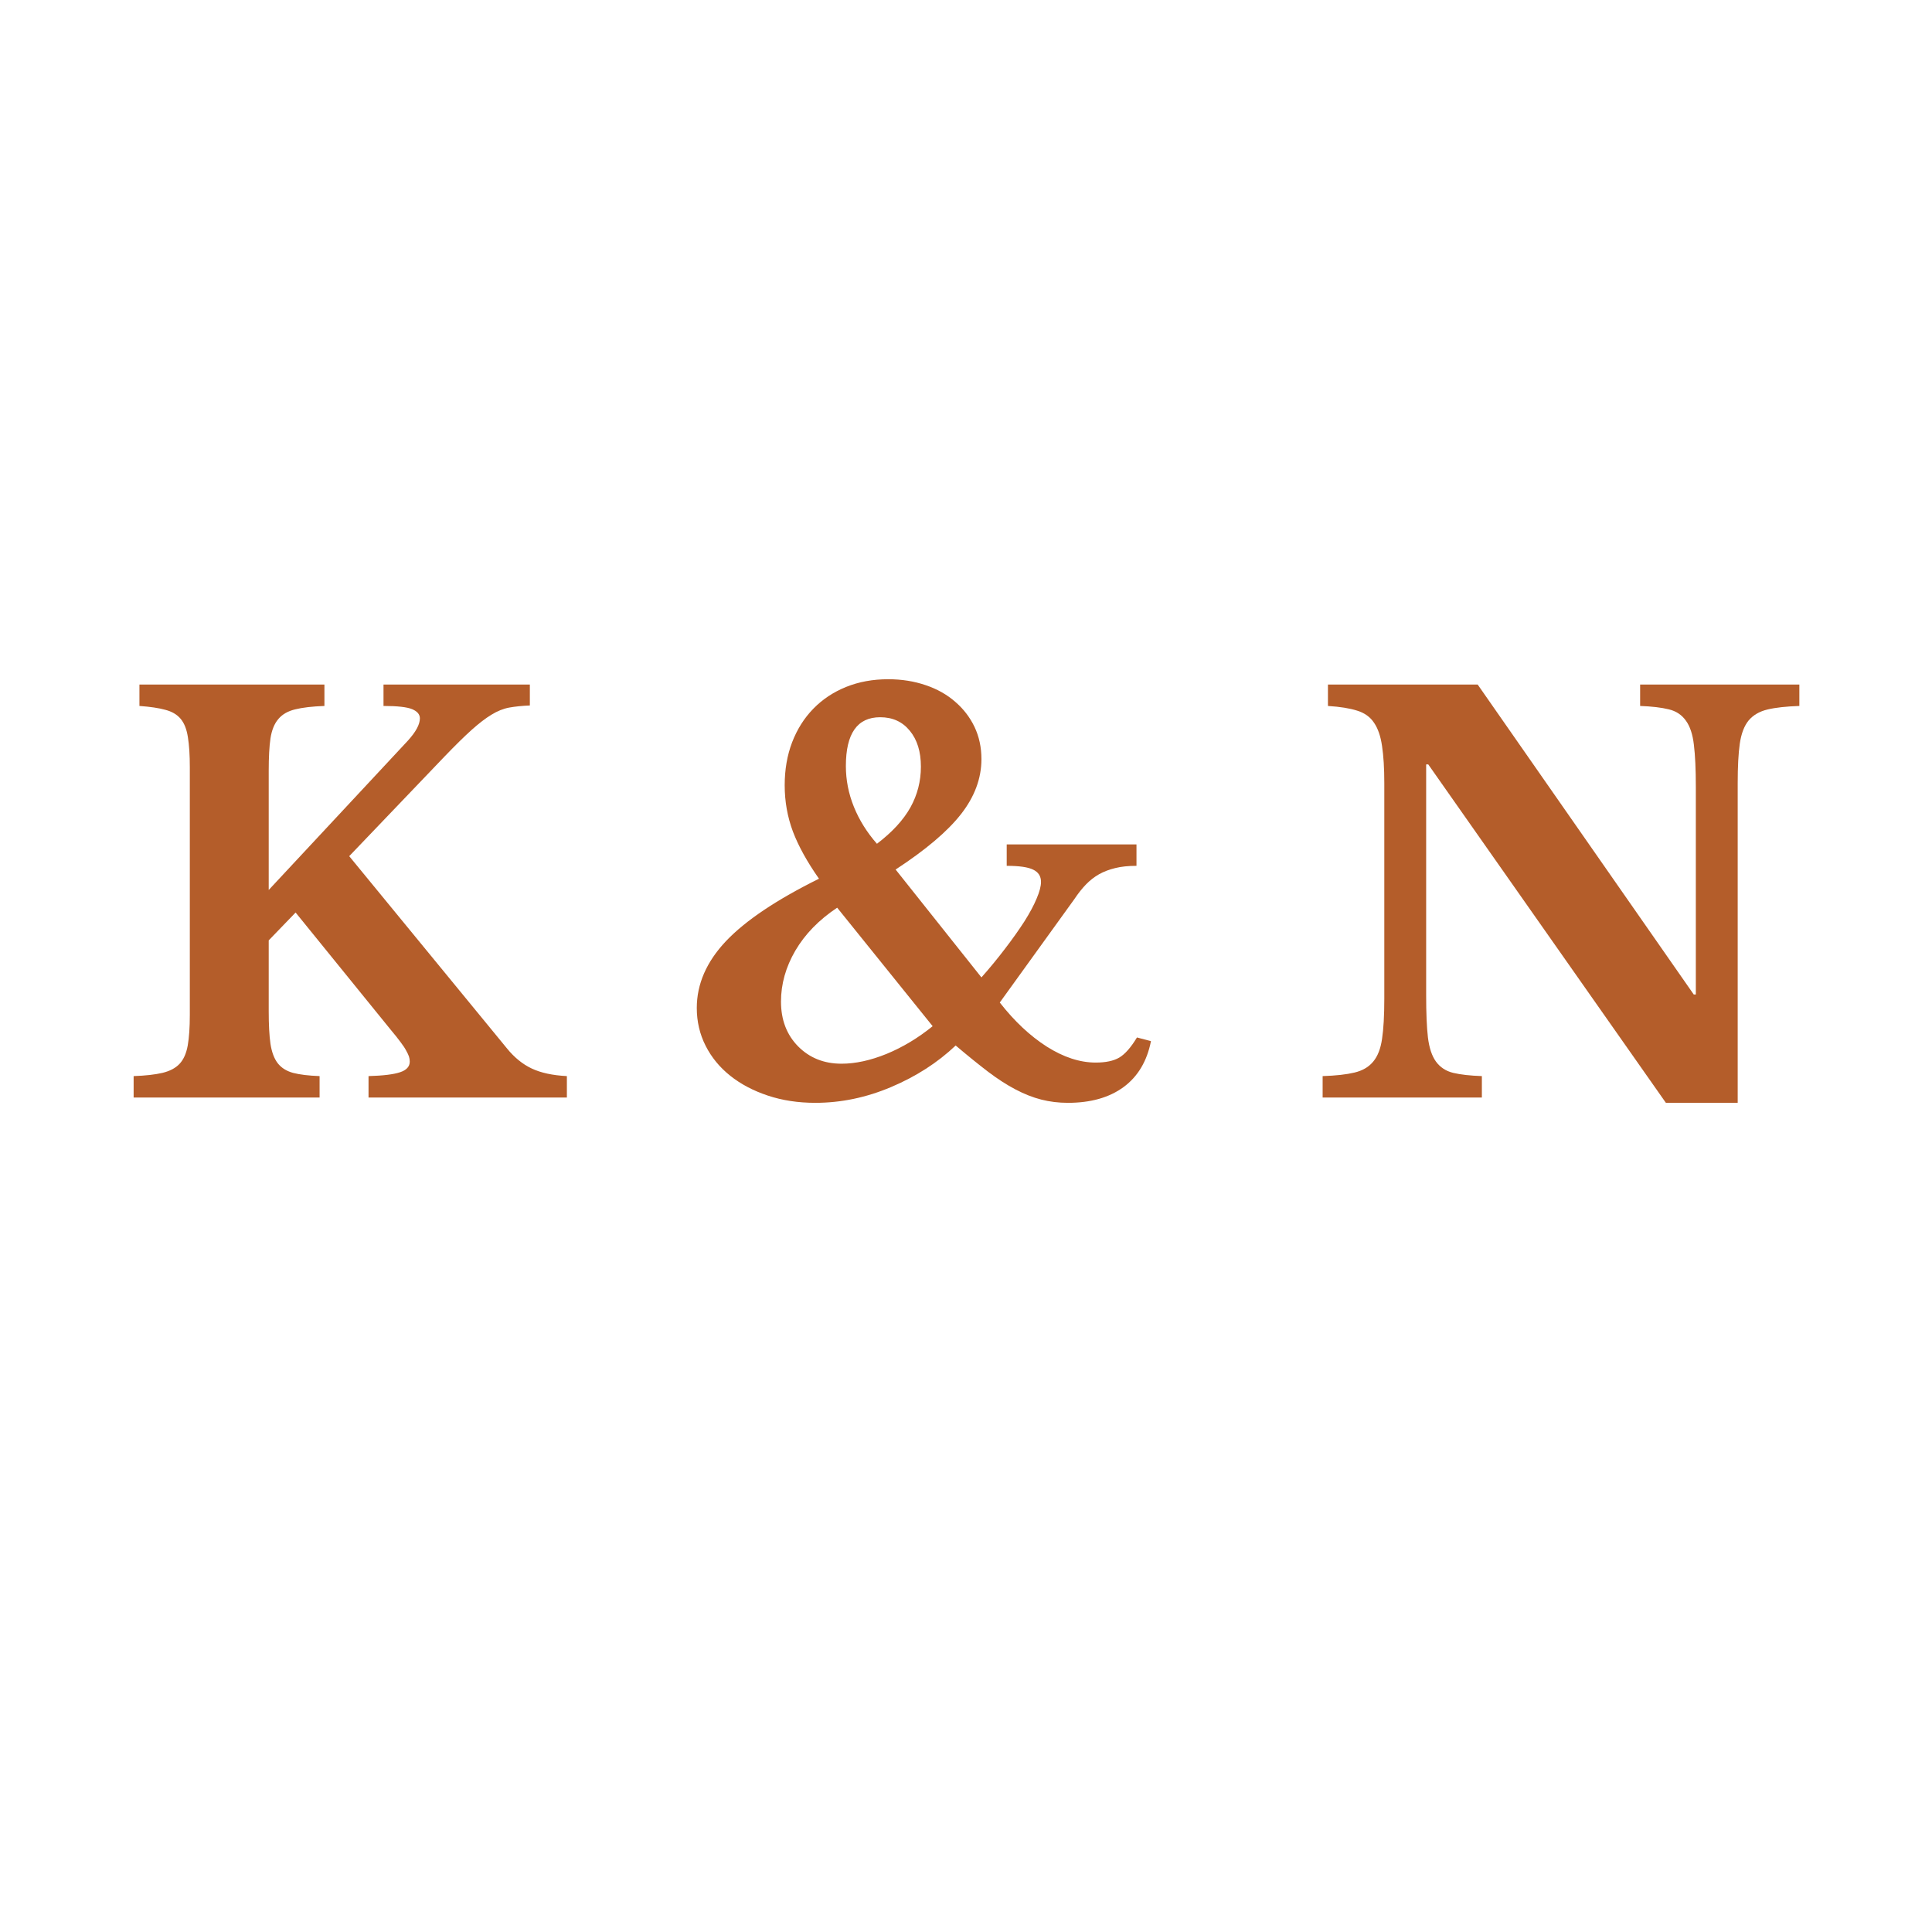
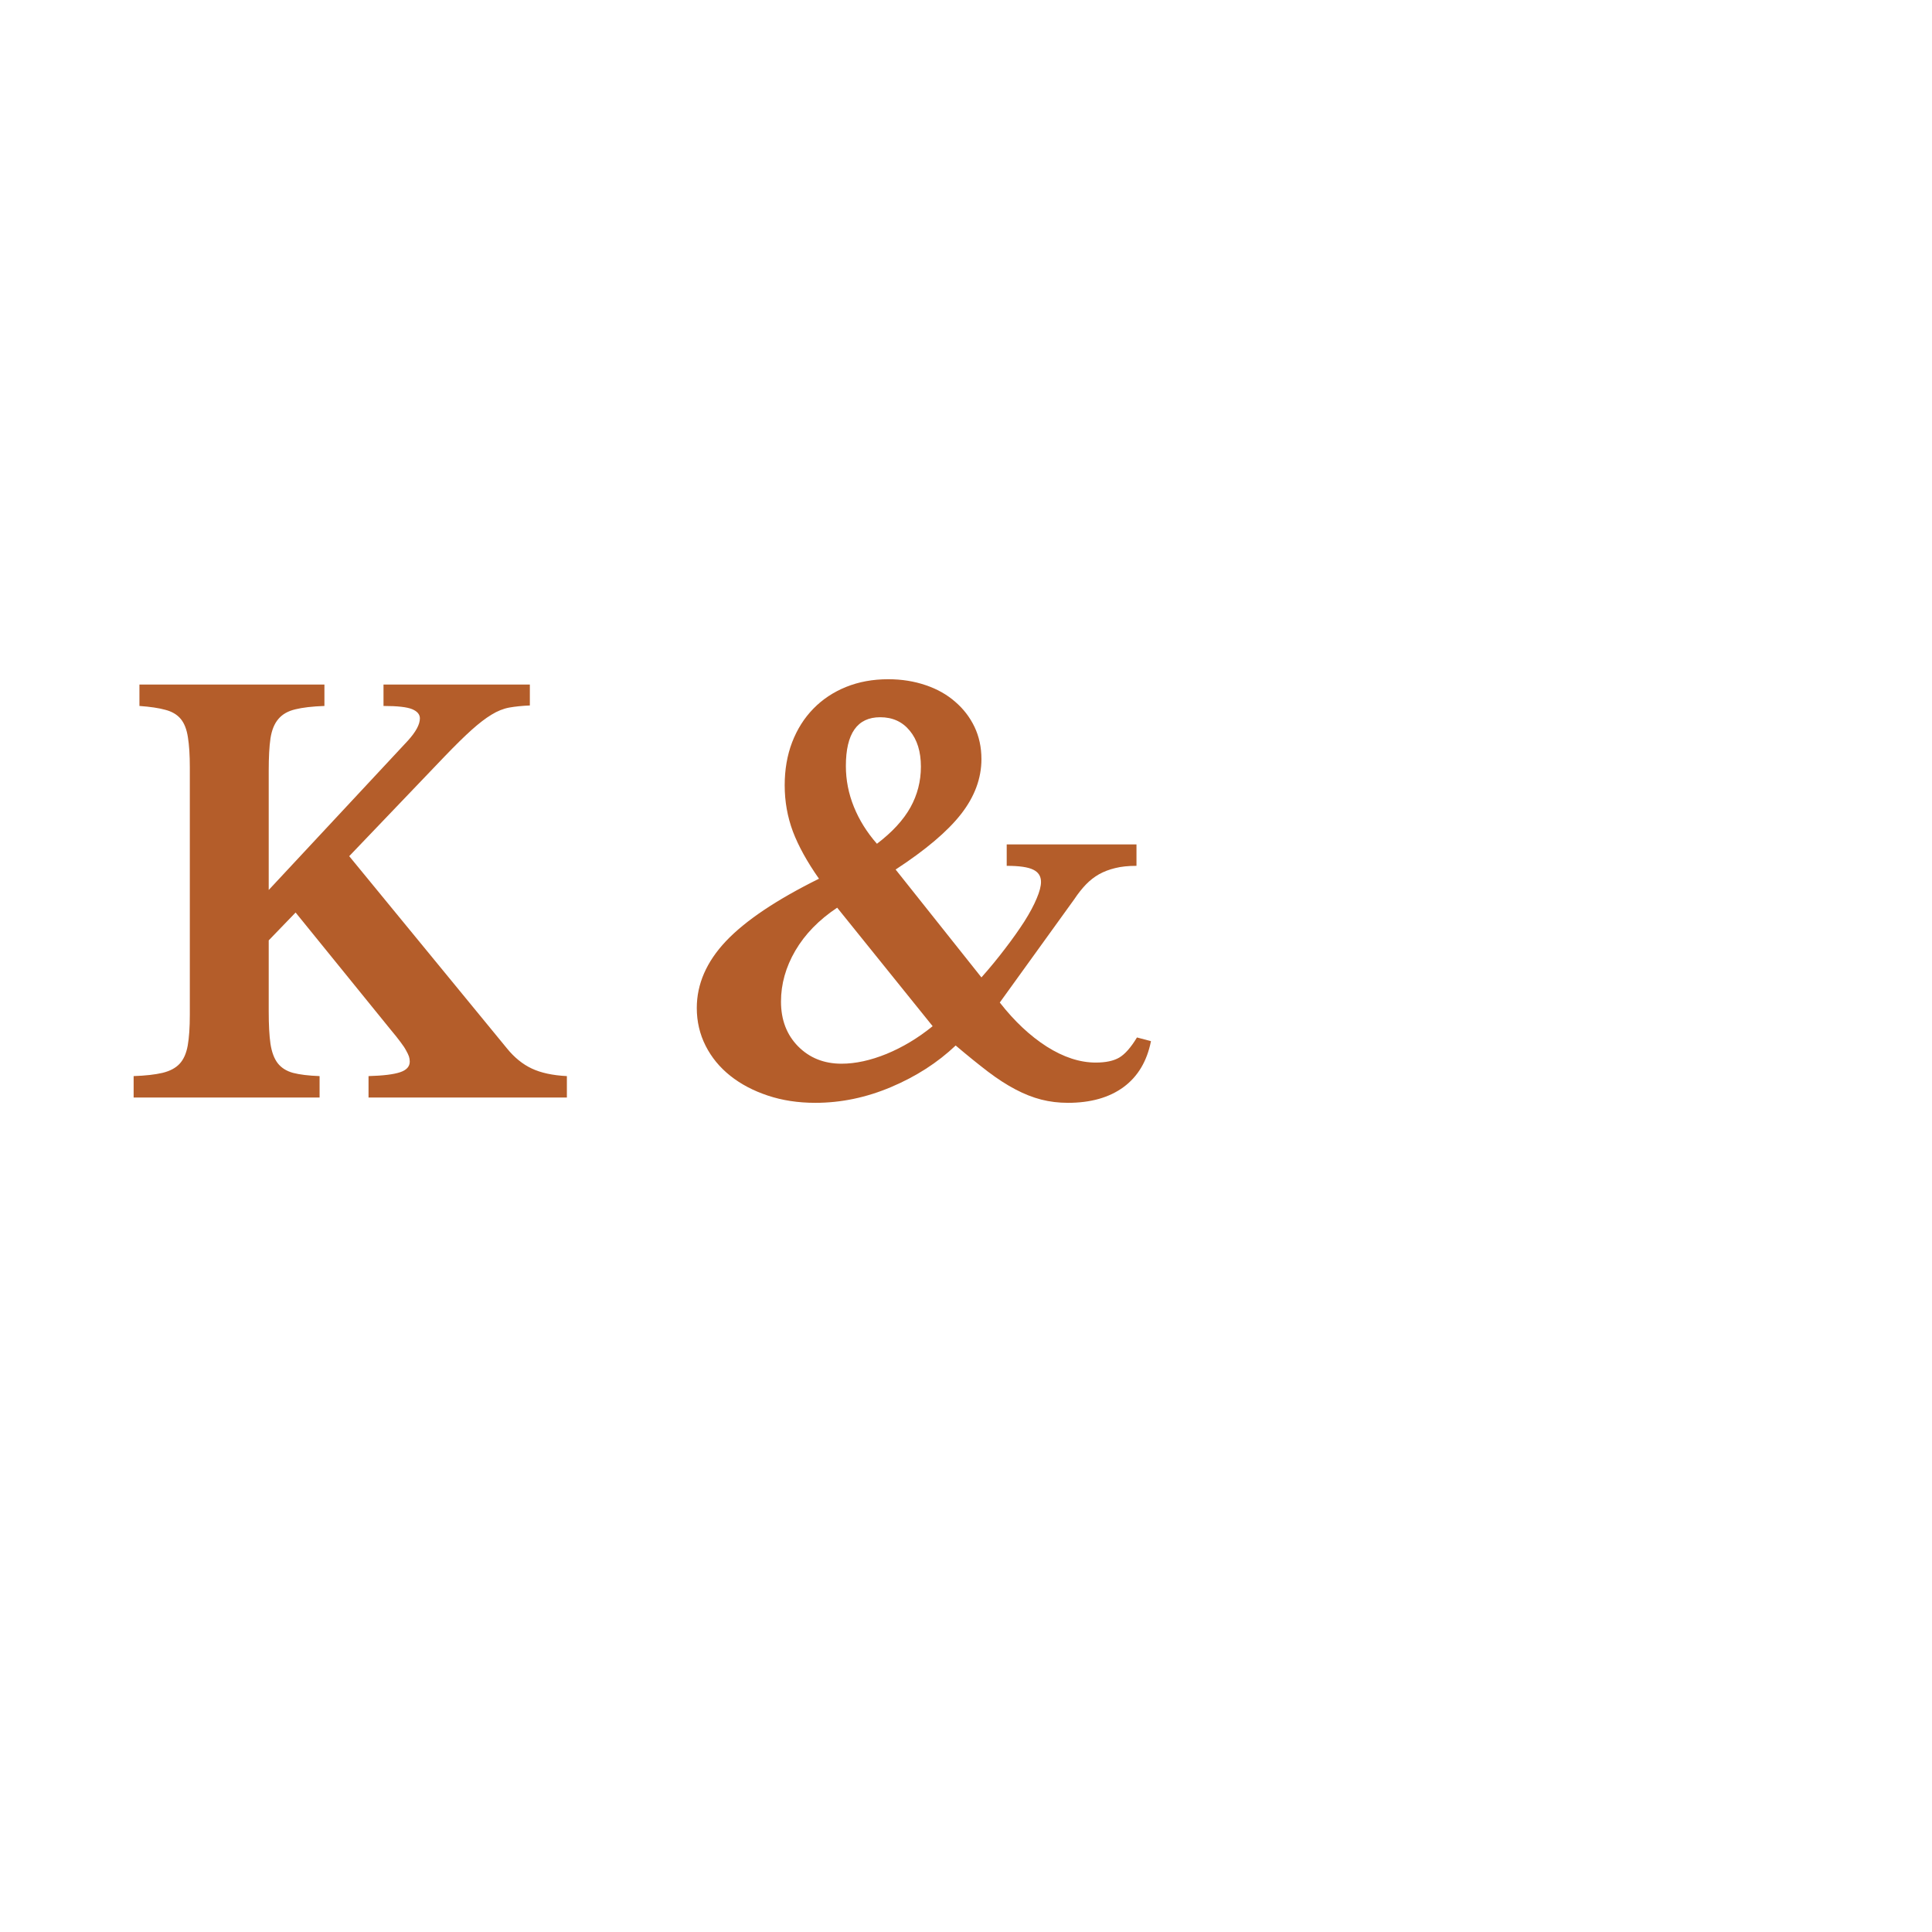
<svg xmlns="http://www.w3.org/2000/svg" width="250" zoomAndPan="magnify" viewBox="0 0 187.5 187.5" height="250" preserveAspectRatio="xMidYMid meet" version="1.2">
  <defs />
  <g id="5ccdaeac65">
    <g style="fill:#b45d2a;fill-opacity:1;">
      <g transform="translate(11.141, 106.513)">
        <path style="stroke:none" d="M 14.938 -8.375 C 14.938 -7.062 14.992 -6.004 15.109 -5.203 C 15.234 -4.398 15.469 -3.773 15.812 -3.328 C 16.164 -2.879 16.66 -2.566 17.297 -2.391 C 17.941 -2.223 18.801 -2.117 19.875 -2.078 L 19.875 0 L 1.828 0 L 1.828 -2.078 C 2.973 -2.117 3.906 -2.223 4.625 -2.391 C 5.352 -2.566 5.91 -2.863 6.297 -3.281 C 6.68 -3.695 6.941 -4.285 7.078 -5.047 C 7.211 -5.805 7.281 -6.797 7.281 -8.016 L 7.281 -32.062 C 7.281 -33.238 7.219 -34.207 7.094 -34.969 C 6.977 -35.738 6.742 -36.332 6.391 -36.75 C 6.047 -37.164 5.551 -37.457 4.906 -37.625 C 4.27 -37.801 3.43 -37.926 2.391 -38 L 2.391 -40.078 L 20.344 -40.078 L 20.344 -38 C 19.164 -37.957 18.223 -37.848 17.516 -37.672 C 16.805 -37.504 16.258 -37.191 15.875 -36.734 C 15.488 -36.285 15.234 -35.66 15.109 -34.859 C 14.992 -34.066 14.938 -33.016 14.938 -31.703 L 14.938 -20.141 L 28.422 -34.609 C 29.211 -35.473 29.609 -36.203 29.609 -36.797 C 29.609 -37.18 29.359 -37.477 28.859 -37.688 C 28.359 -37.895 27.43 -38 26.078 -38 L 26.078 -40.078 L 40.281 -40.078 L 40.281 -38.047 C 39.52 -38.016 38.852 -37.945 38.281 -37.844 C 37.707 -37.738 37.133 -37.508 36.562 -37.156 C 35.988 -36.812 35.344 -36.316 34.625 -35.672 C 33.914 -35.035 33.047 -34.18 32.016 -33.109 L 22.75 -23.422 L 38.047 -4.781 C 38.773 -3.883 39.582 -3.227 40.469 -2.812 C 41.352 -2.395 42.488 -2.148 43.875 -2.078 L 43.875 0 L 24.625 0 L 24.625 -2.078 C 26.039 -2.117 27.062 -2.242 27.688 -2.453 C 28.312 -2.66 28.625 -3.004 28.625 -3.484 C 28.625 -3.66 28.598 -3.828 28.547 -3.984 C 28.492 -4.141 28.406 -4.328 28.281 -4.547 C 28.164 -4.773 27.984 -5.051 27.734 -5.375 C 27.492 -5.707 27.164 -6.117 26.75 -6.609 L 17.547 -17.953 L 14.938 -15.25 Z M 14.938 -8.375 " />
      </g>
    </g>
    <g style="fill:#b45d2a;fill-opacity:1;">
      <g transform="translate(52.73, 106.513)">
-         <path style="stroke:none" d="" />
-       </g>
+         </g>
    </g>
    <g style="fill:#b45d2a;fill-opacity:1;">
      <g transform="translate(66.576, 106.513)">
        <path style="stroke:none" d="M 18.531 -24.625 C 20.02 -25.758 21.102 -26.938 21.781 -28.156 C 22.457 -29.375 22.797 -30.691 22.797 -32.109 C 22.797 -33.566 22.438 -34.727 21.719 -35.594 C 21.008 -36.469 20.051 -36.906 18.844 -36.906 C 16.625 -36.906 15.516 -35.328 15.516 -32.172 C 15.516 -30.816 15.773 -29.492 16.297 -28.203 C 16.816 -26.922 17.562 -25.727 18.531 -24.625 Z M 14.672 -18.422 C 12.898 -17.242 11.547 -15.852 10.609 -14.25 C 9.68 -12.656 9.219 -11.008 9.219 -9.312 C 9.219 -7.539 9.77 -6.094 10.875 -4.969 C 11.988 -3.844 13.395 -3.281 15.094 -3.281 C 16.445 -3.281 17.906 -3.598 19.469 -4.234 C 21.031 -4.879 22.52 -5.773 23.938 -6.922 Z M 28.672 -11.656 C 29.504 -12.594 30.273 -13.531 30.984 -14.469 C 31.703 -15.406 32.32 -16.281 32.844 -17.094 C 33.363 -17.914 33.758 -18.656 34.031 -19.312 C 34.312 -19.969 34.453 -20.504 34.453 -20.922 C 34.453 -21.473 34.203 -21.867 33.703 -22.109 C 33.203 -22.359 32.344 -22.484 31.125 -22.484 L 31.125 -24.562 L 43.719 -24.562 L 43.719 -22.484 C 42.914 -22.484 42.227 -22.41 41.656 -22.266 C 41.082 -22.129 40.562 -21.93 40.094 -21.672 C 39.633 -21.41 39.211 -21.082 38.828 -20.688 C 38.441 -20.289 38.062 -19.812 37.688 -19.25 L 30.453 -9.219 C 31.867 -7.406 33.391 -5.977 35.016 -4.938 C 36.648 -3.906 38.234 -3.391 39.766 -3.391 C 40.734 -3.391 41.492 -3.551 42.047 -3.875 C 42.609 -4.207 43.18 -4.859 43.766 -5.828 L 45.125 -5.469 C 44.738 -3.52 43.852 -2.035 42.469 -1.016 C 41.082 0.004 39.281 0.516 37.062 0.516 C 36.156 0.516 35.297 0.41 34.484 0.203 C 33.672 -0.004 32.836 -0.332 31.984 -0.781 C 31.129 -1.227 30.234 -1.805 29.297 -2.516 C 28.359 -3.234 27.316 -4.078 26.172 -5.047 C 24.41 -3.379 22.32 -2.035 19.906 -1.016 C 17.5 0.004 15.047 0.516 12.547 0.516 C 10.879 0.516 9.344 0.281 7.938 -0.188 C 6.531 -0.656 5.316 -1.297 4.297 -2.109 C 3.273 -2.922 2.477 -3.891 1.906 -5.016 C 1.332 -6.148 1.047 -7.375 1.047 -8.688 C 1.047 -11.008 1.988 -13.172 3.875 -15.172 C 5.77 -17.172 8.781 -19.191 12.906 -21.234 C 11.758 -22.867 10.914 -24.395 10.375 -25.812 C 9.844 -27.238 9.578 -28.734 9.578 -30.297 C 9.578 -31.816 9.816 -33.207 10.297 -34.469 C 10.785 -35.738 11.473 -36.828 12.359 -37.734 C 13.242 -38.641 14.301 -39.344 15.531 -39.844 C 16.77 -40.344 18.133 -40.594 19.625 -40.594 C 20.938 -40.594 22.148 -40.398 23.266 -40.016 C 24.379 -39.641 25.332 -39.102 26.125 -38.406 C 26.926 -37.719 27.551 -36.906 28 -35.969 C 28.445 -35.031 28.672 -33.988 28.672 -32.844 C 28.672 -30.969 28.008 -29.188 26.688 -27.5 C 25.375 -25.82 23.258 -24.031 20.344 -22.125 Z M 28.672 -11.656 " />
      </g>
    </g>
    <g style="fill:#b45d2a;fill-opacity:1;">
      <g transform="translate(112.953, 106.513)">
-         <path style="stroke:none" d="" />
-       </g>
+         </g>
    </g>
    <g style="fill:#b45d2a;fill-opacity:1;">
      <g transform="translate(126.799, 106.513)">
-         <path style="stroke:none" d="M 34.875 0.516 L 11.812 -32.328 L 11.609 -32.328 L 11.609 -9.938 C 11.609 -8.207 11.664 -6.836 11.781 -5.828 C 11.906 -4.816 12.164 -4.035 12.562 -3.484 C 12.969 -2.93 13.523 -2.566 14.234 -2.391 C 14.941 -2.223 15.867 -2.117 17.016 -2.078 L 17.016 0 L 1.562 0 L 1.562 -2.078 C 2.844 -2.117 3.875 -2.234 4.656 -2.422 C 5.438 -2.609 6.039 -2.961 6.469 -3.484 C 6.906 -4.004 7.191 -4.738 7.328 -5.688 C 7.473 -6.645 7.547 -7.941 7.547 -9.578 L 7.547 -30.5 C 7.547 -31.957 7.473 -33.16 7.328 -34.109 C 7.191 -35.066 6.93 -35.82 6.547 -36.375 C 6.172 -36.938 5.625 -37.328 4.906 -37.547 C 4.195 -37.773 3.254 -37.926 2.078 -38 L 2.078 -40.078 L 16.609 -40.078 L 37.578 -10 L 37.781 -10 L 37.781 -30.141 C 37.781 -31.836 37.719 -33.195 37.594 -34.219 C 37.477 -35.238 37.219 -36.023 36.812 -36.578 C 36.414 -37.141 35.863 -37.504 35.156 -37.672 C 34.445 -37.848 33.52 -37.957 32.375 -38 L 32.375 -40.078 L 47.828 -40.078 L 47.828 -38 C 46.547 -37.957 45.516 -37.844 44.734 -37.656 C 43.953 -37.469 43.344 -37.113 42.906 -36.594 C 42.477 -36.07 42.191 -35.32 42.047 -34.344 C 41.91 -33.375 41.844 -32.094 41.844 -30.5 L 41.844 0.516 Z M 34.875 0.516 " />
-       </g>
+         </g>
    </g>
  </g>
</svg>